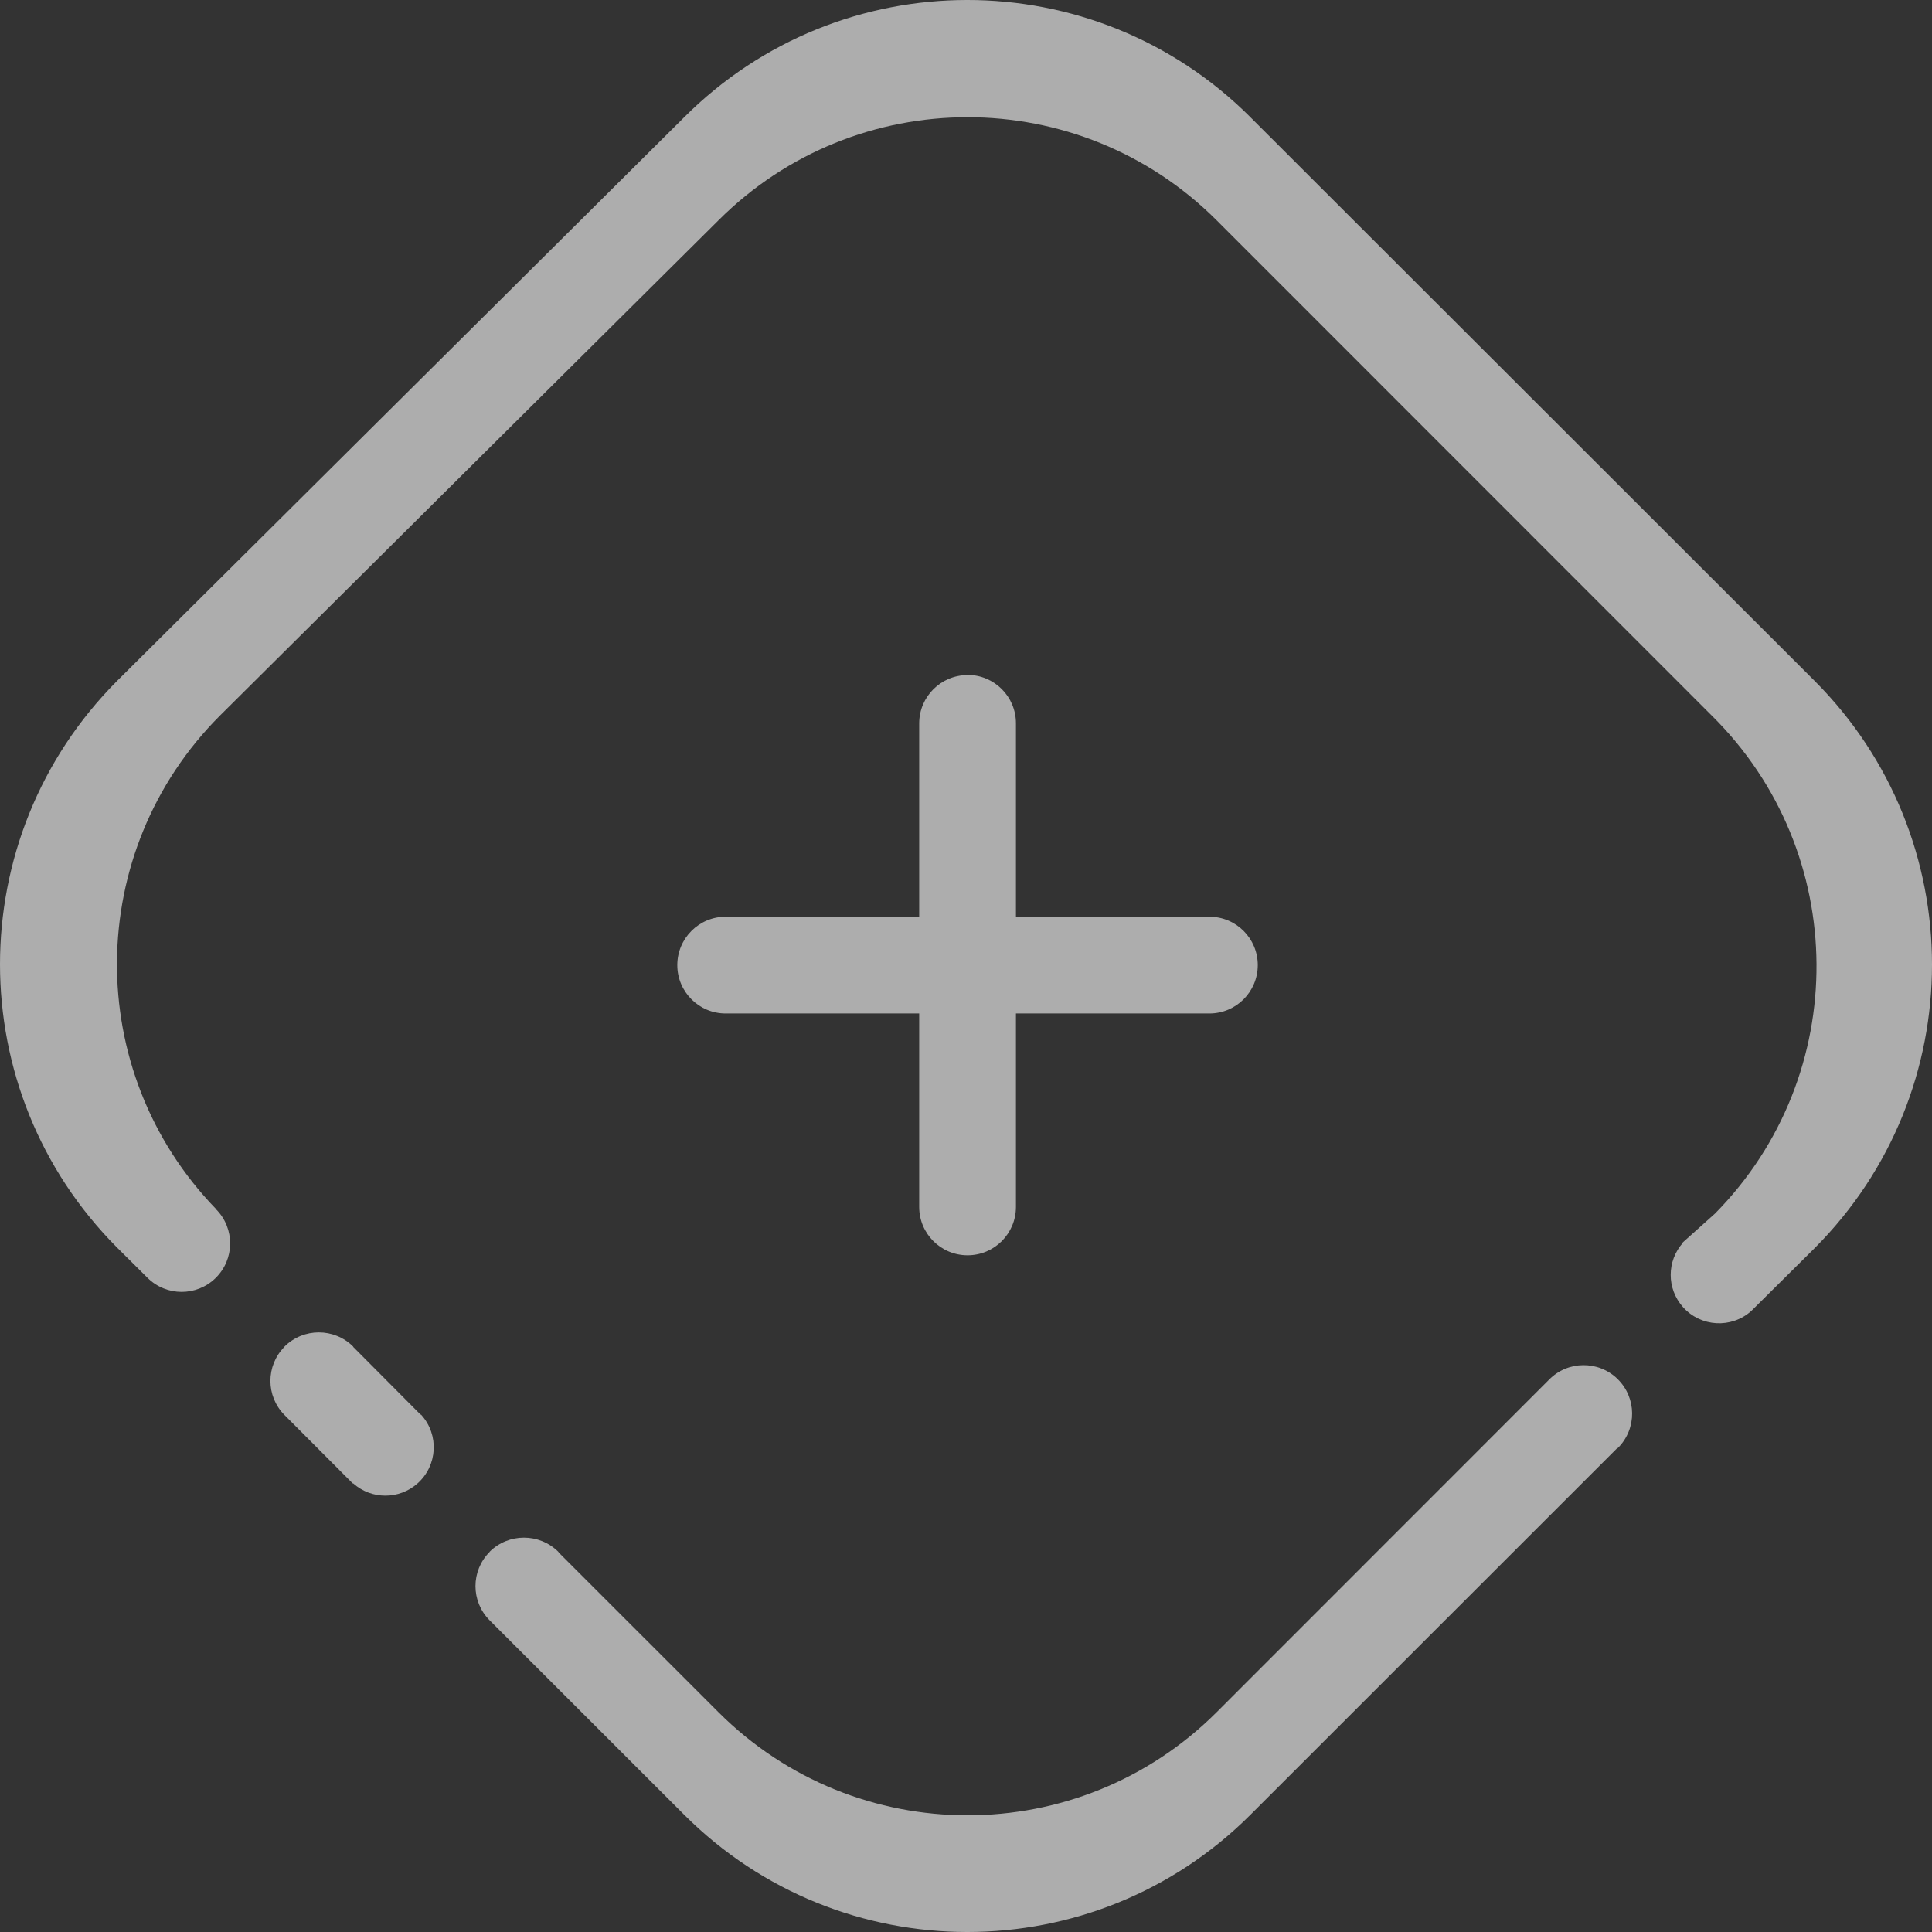
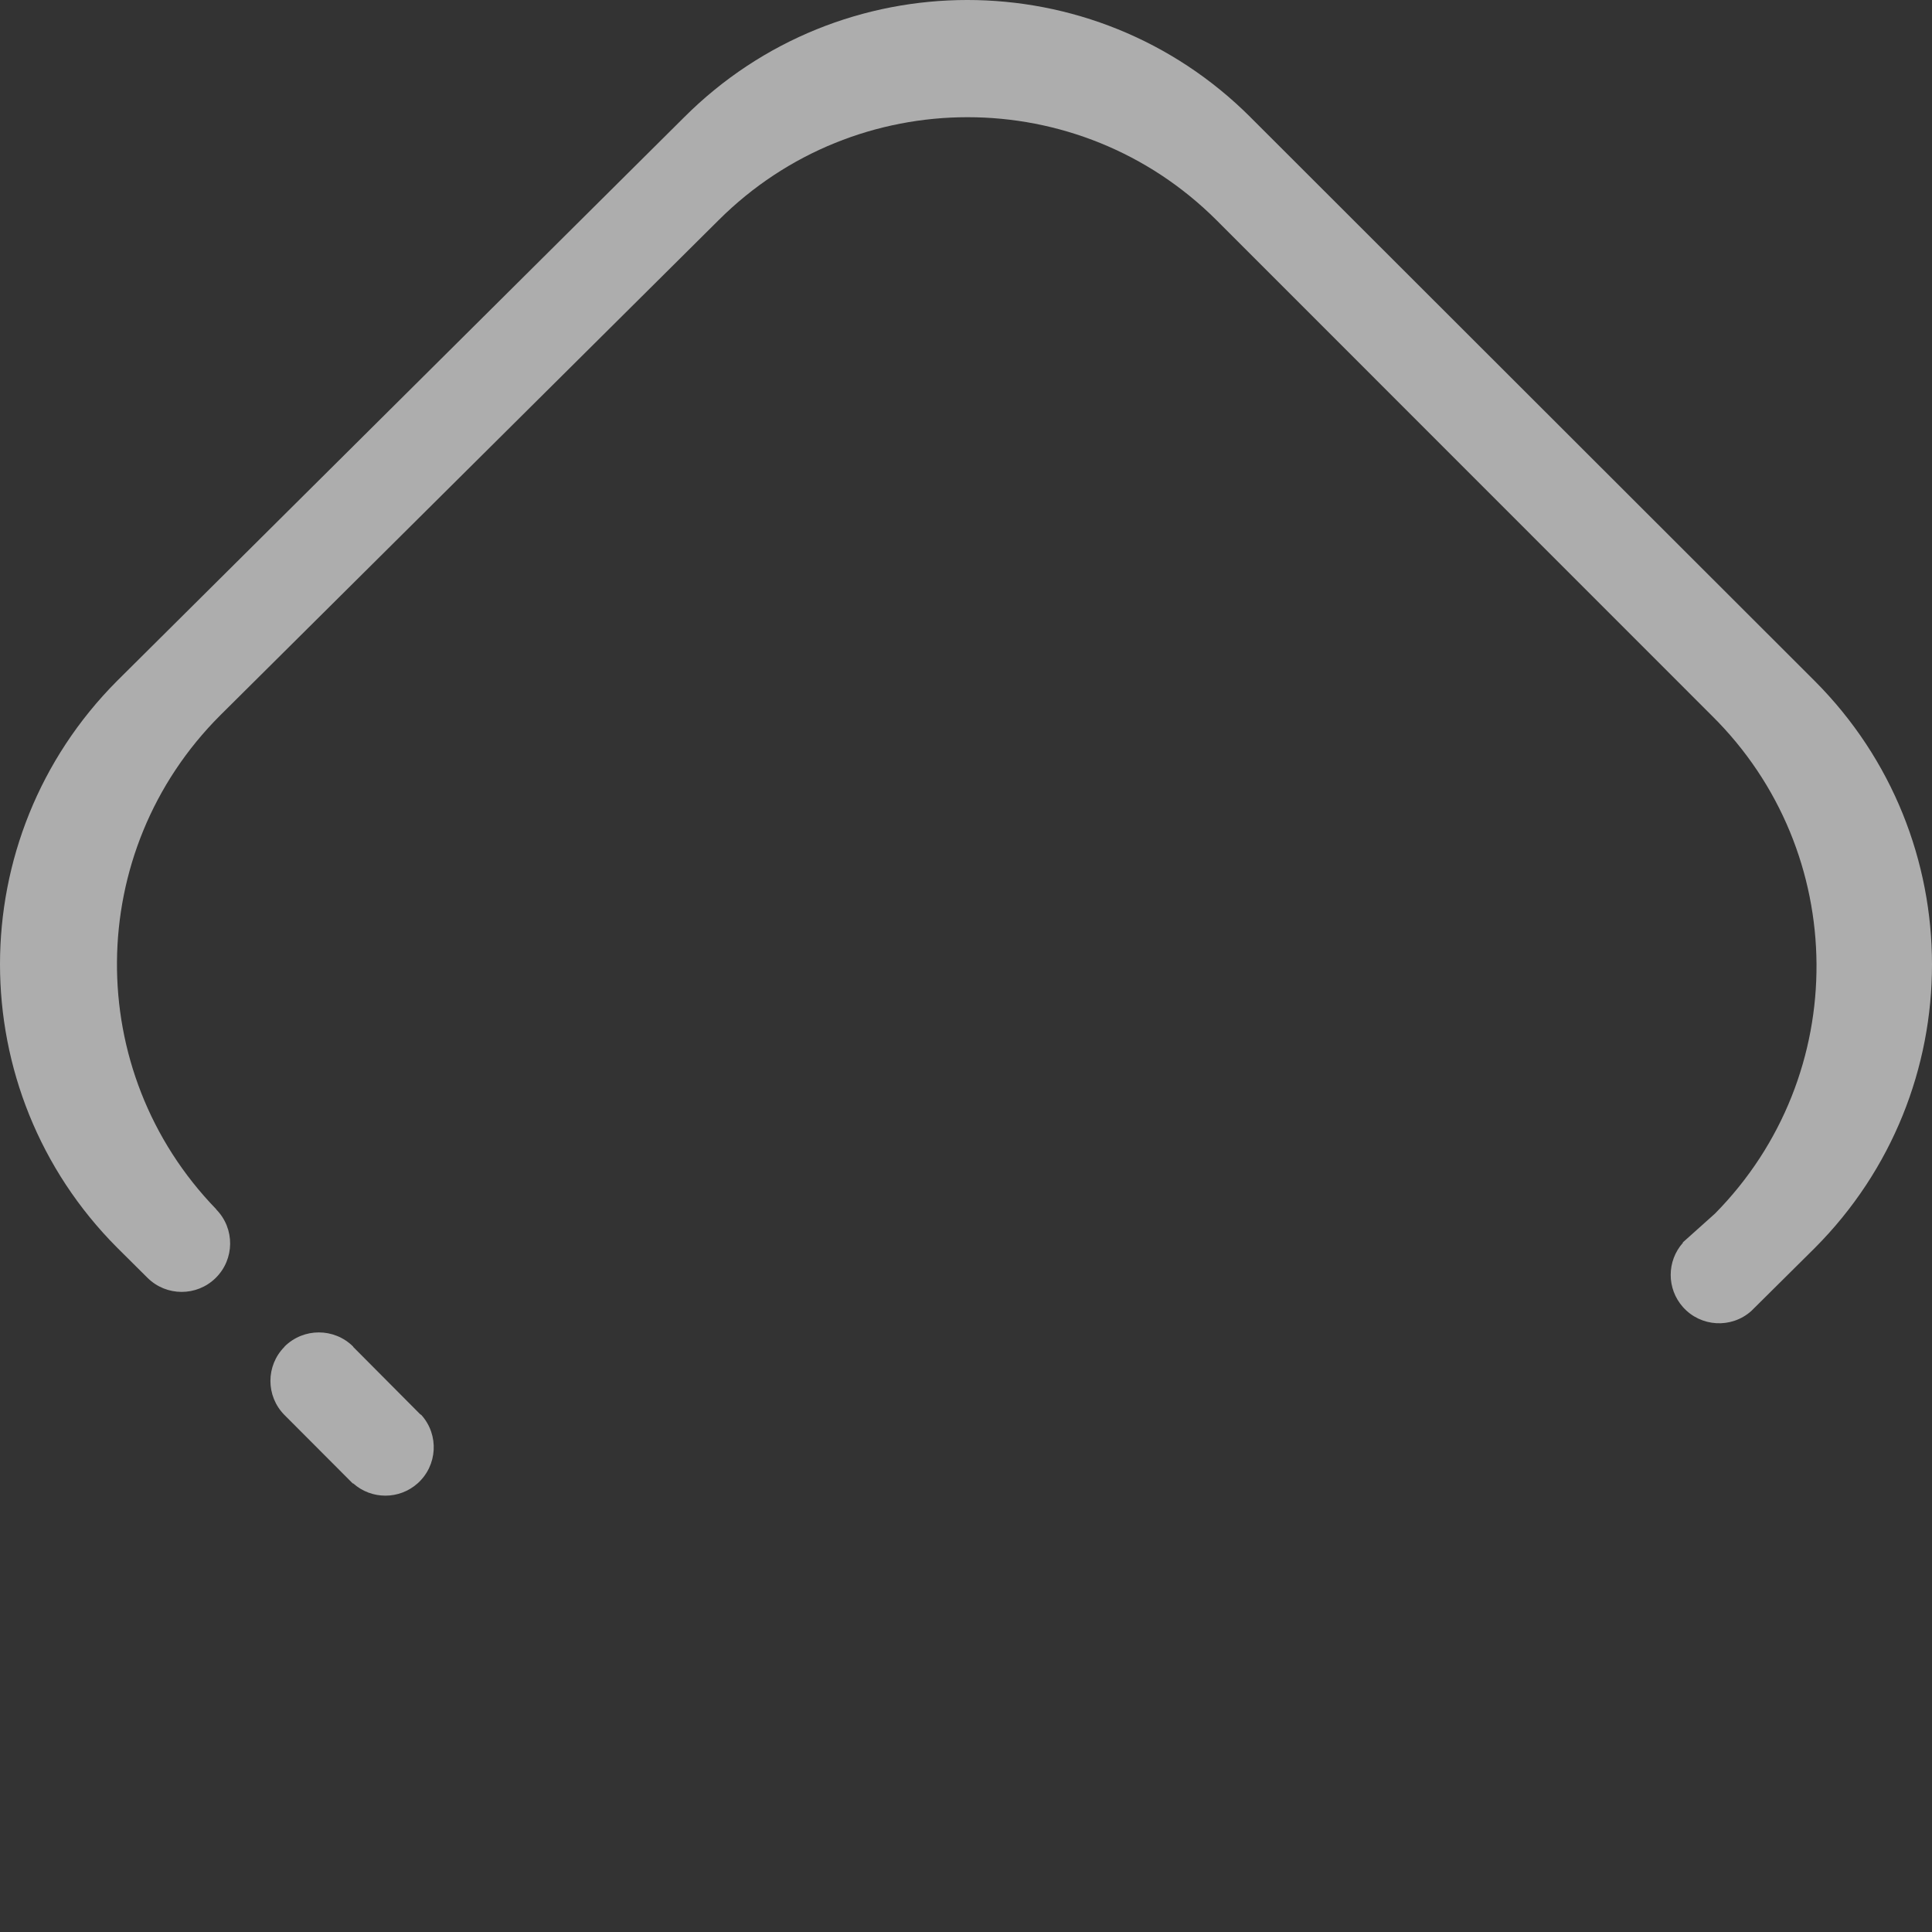
<svg xmlns="http://www.w3.org/2000/svg" width="140" height="140" viewBox="0 0 140 140" fill="none">
  <rect x="0" y="0" width="140" height="140" fill="#333333" stroke="none" />
  <g opacity="0.6">
    <path d="M126.903 95.001L131.495 90.446C142.835 79.088 142.835 60.697 131.495 49.34L90.621 8.504L90.617 8.5C90.615 8.496 90.612 8.493 90.609 8.49C79.274 -2.835 60.9 -2.83 49.57 8.504L8.485 49.34C-2.828 60.692 -2.828 79.054 8.485 90.406L10.694 92.601C12.059 93.951 14.254 93.955 15.624 92.61C17.009 91.253 17.03 89.028 15.672 87.644V87.628C5.969 77.627 6.094 61.692 15.952 51.841L52.059 15.968C62.031 6.001 78.195 6.001 88.167 15.968L124.028 51.841C124.031 51.844 124.033 51.848 124.036 51.849C134.07 61.751 134.177 77.909 124.274 87.942L121.925 90.046H121.96C120.769 91.375 120.766 93.385 121.954 94.717C123.242 96.161 125.458 96.289 126.903 95.001Z" fill="white" />
    <path d="M25.593 97.58C24.216 96.209 21.991 96.209 20.615 97.58V97.594C19.256 98.962 19.256 101.17 20.615 102.537L25.558 107.492H25.593C26.925 108.679 28.936 108.677 30.265 107.487C31.707 106.193 31.828 103.979 30.535 102.537C30.517 102.518 30.492 102.502 30.465 102.498L25.628 97.636C25.605 97.628 25.591 97.604 25.593 97.58Z" fill="white" />
-     <path d="M70.113 48.907C72.049 48.907 73.619 50.475 73.619 52.411V66.429H87.641C89.577 66.431 91.145 68.002 91.143 69.938C91.141 71.871 89.574 73.437 87.641 73.44H73.619V87.459C73.619 89.395 72.049 90.963 70.113 90.963C68.177 90.963 66.608 89.395 66.608 87.459V73.44H52.585C50.649 73.44 49.08 71.87 49.08 69.935C49.08 67.999 50.649 66.429 52.585 66.429H66.608V52.411C66.615 50.479 68.182 48.919 70.113 48.919V48.907Z" fill="white" />
-     <path d="M40.456 112.448C39.078 111.082 36.856 111.082 35.478 112.448V112.462C34.114 113.83 34.114 116.043 35.478 117.411L49.57 131.497L49.581 131.507C60.917 142.836 79.291 142.83 90.621 131.497L117.193 104.933H117.228C117.24 104.922 117.253 104.91 117.265 104.898C118.623 103.513 118.602 101.29 117.217 99.93C115.832 98.573 113.608 98.593 112.25 99.977L88.167 124.07C78.195 134.036 62.031 134.036 52.059 124.07L40.491 112.505C40.491 112.491 40.456 112.448 40.456 112.448Z" fill="white" />
  </g>
</svg>